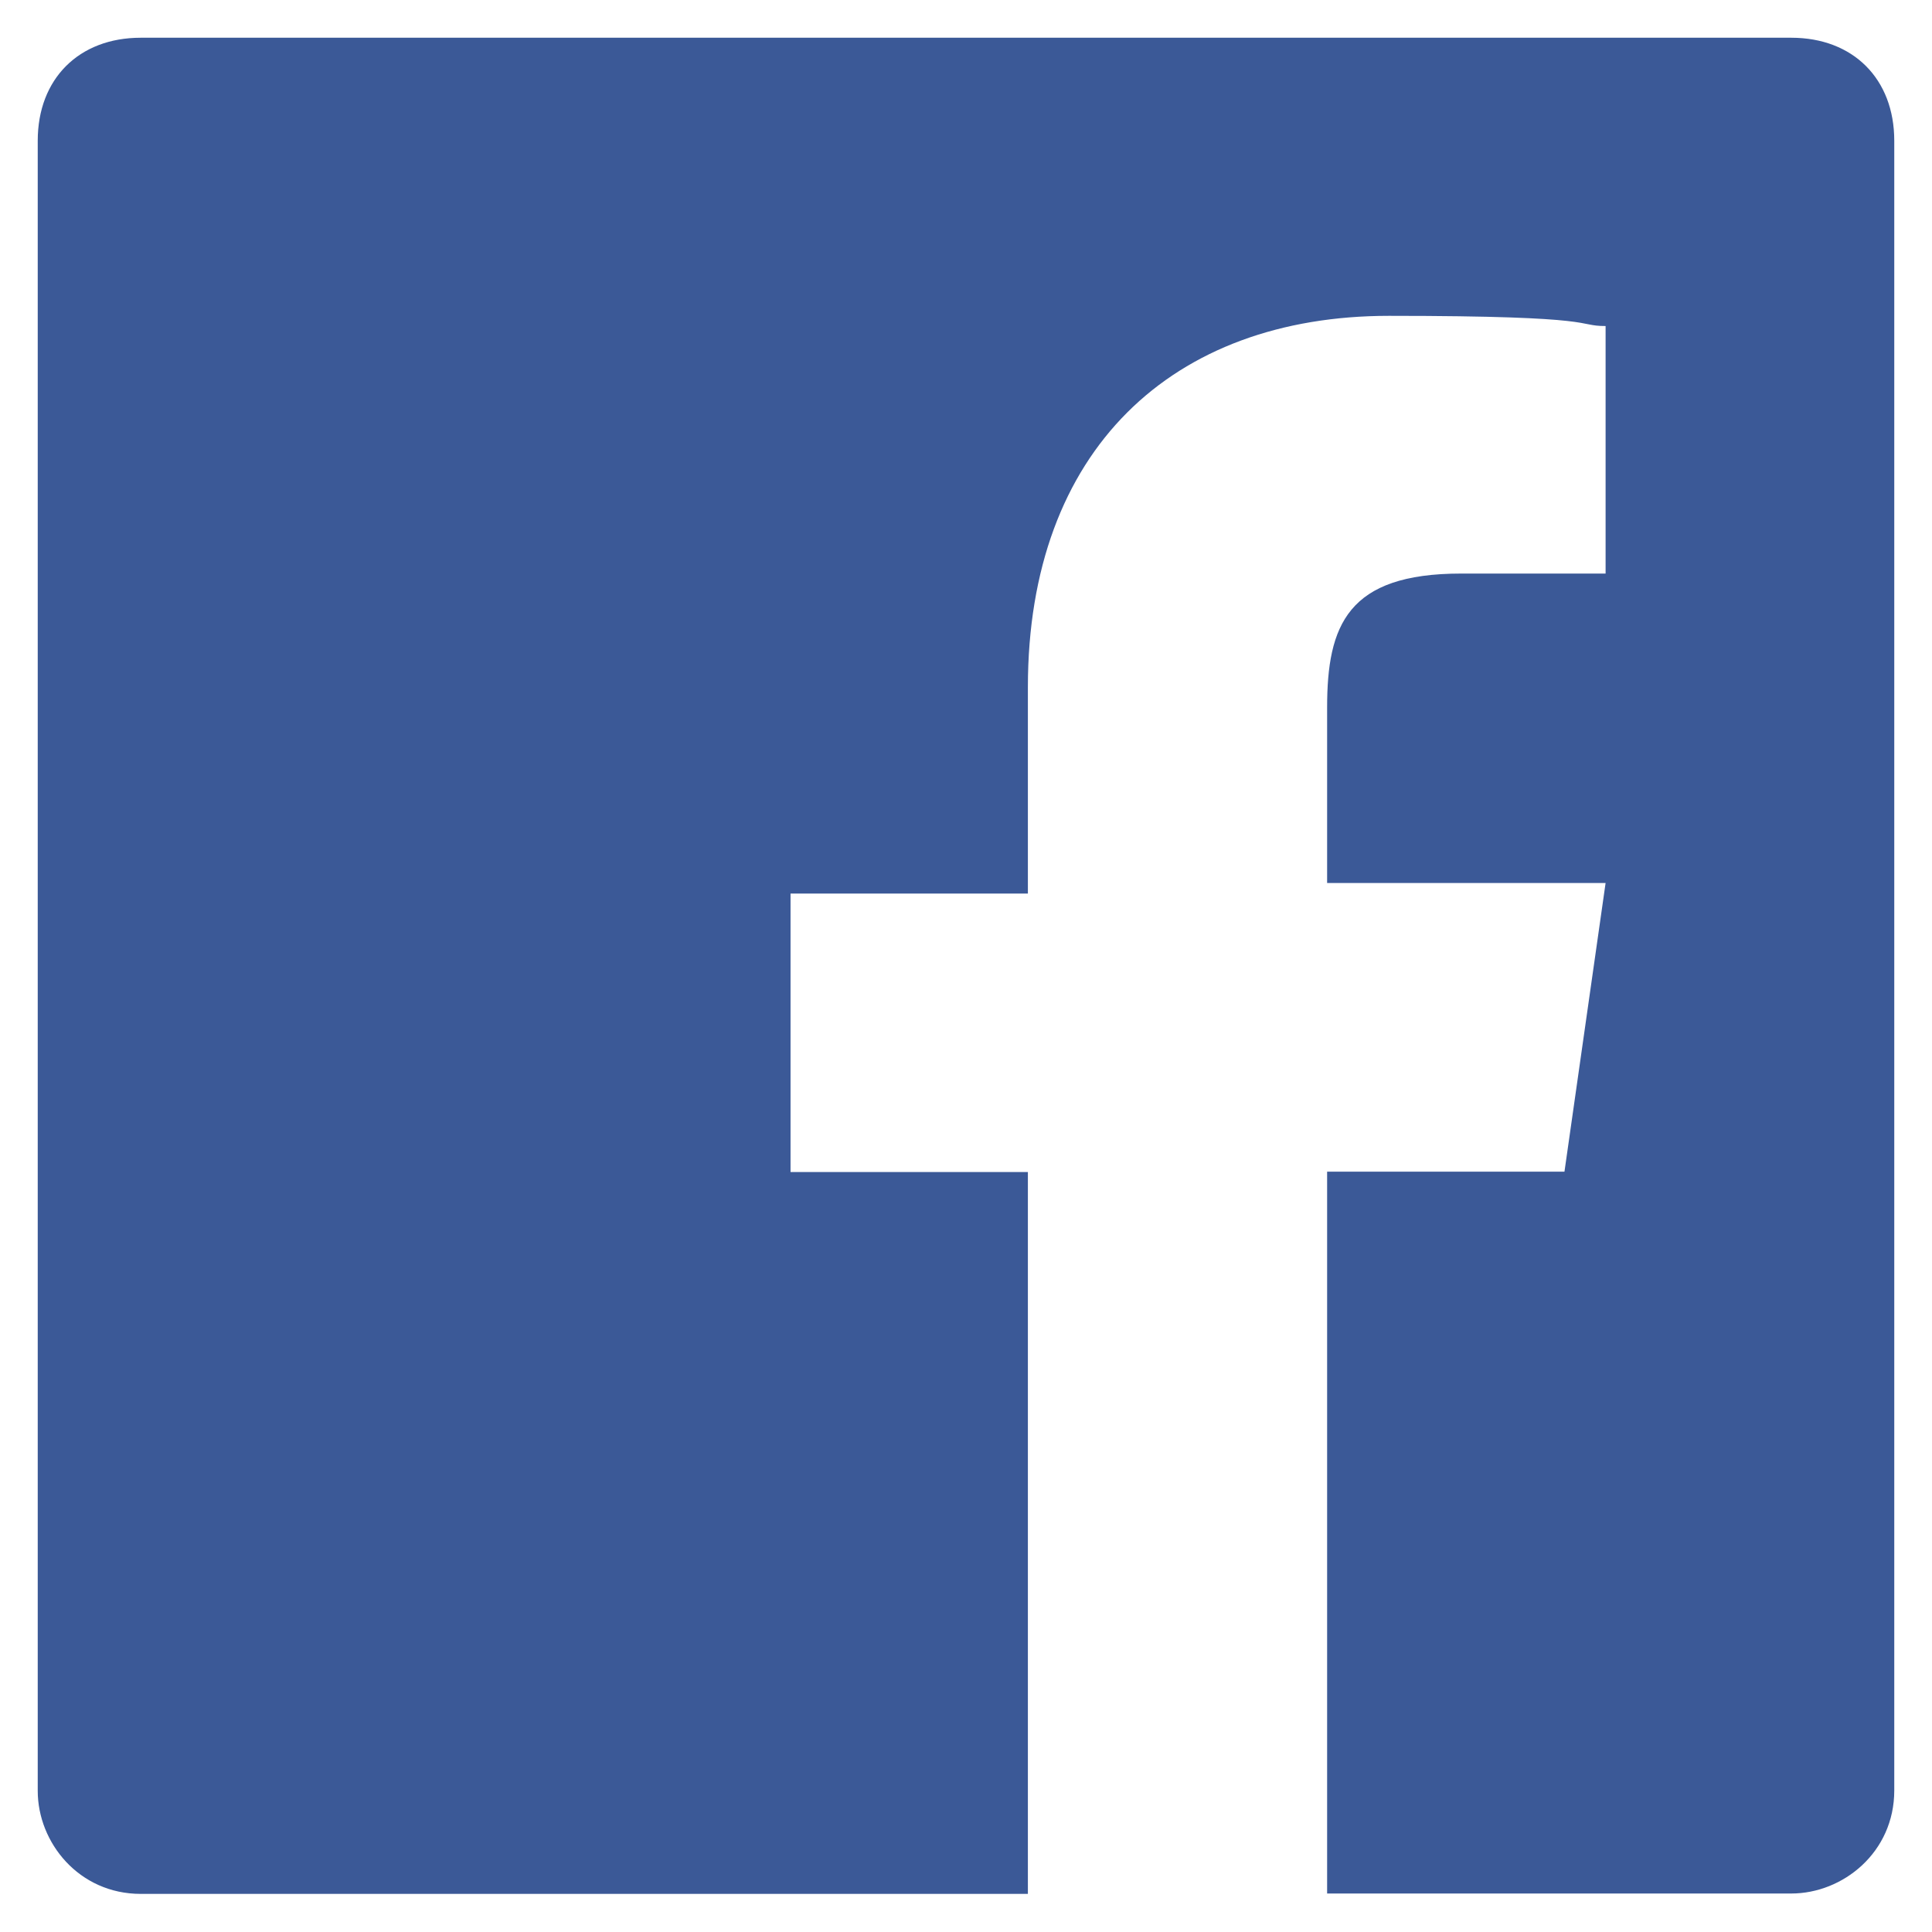
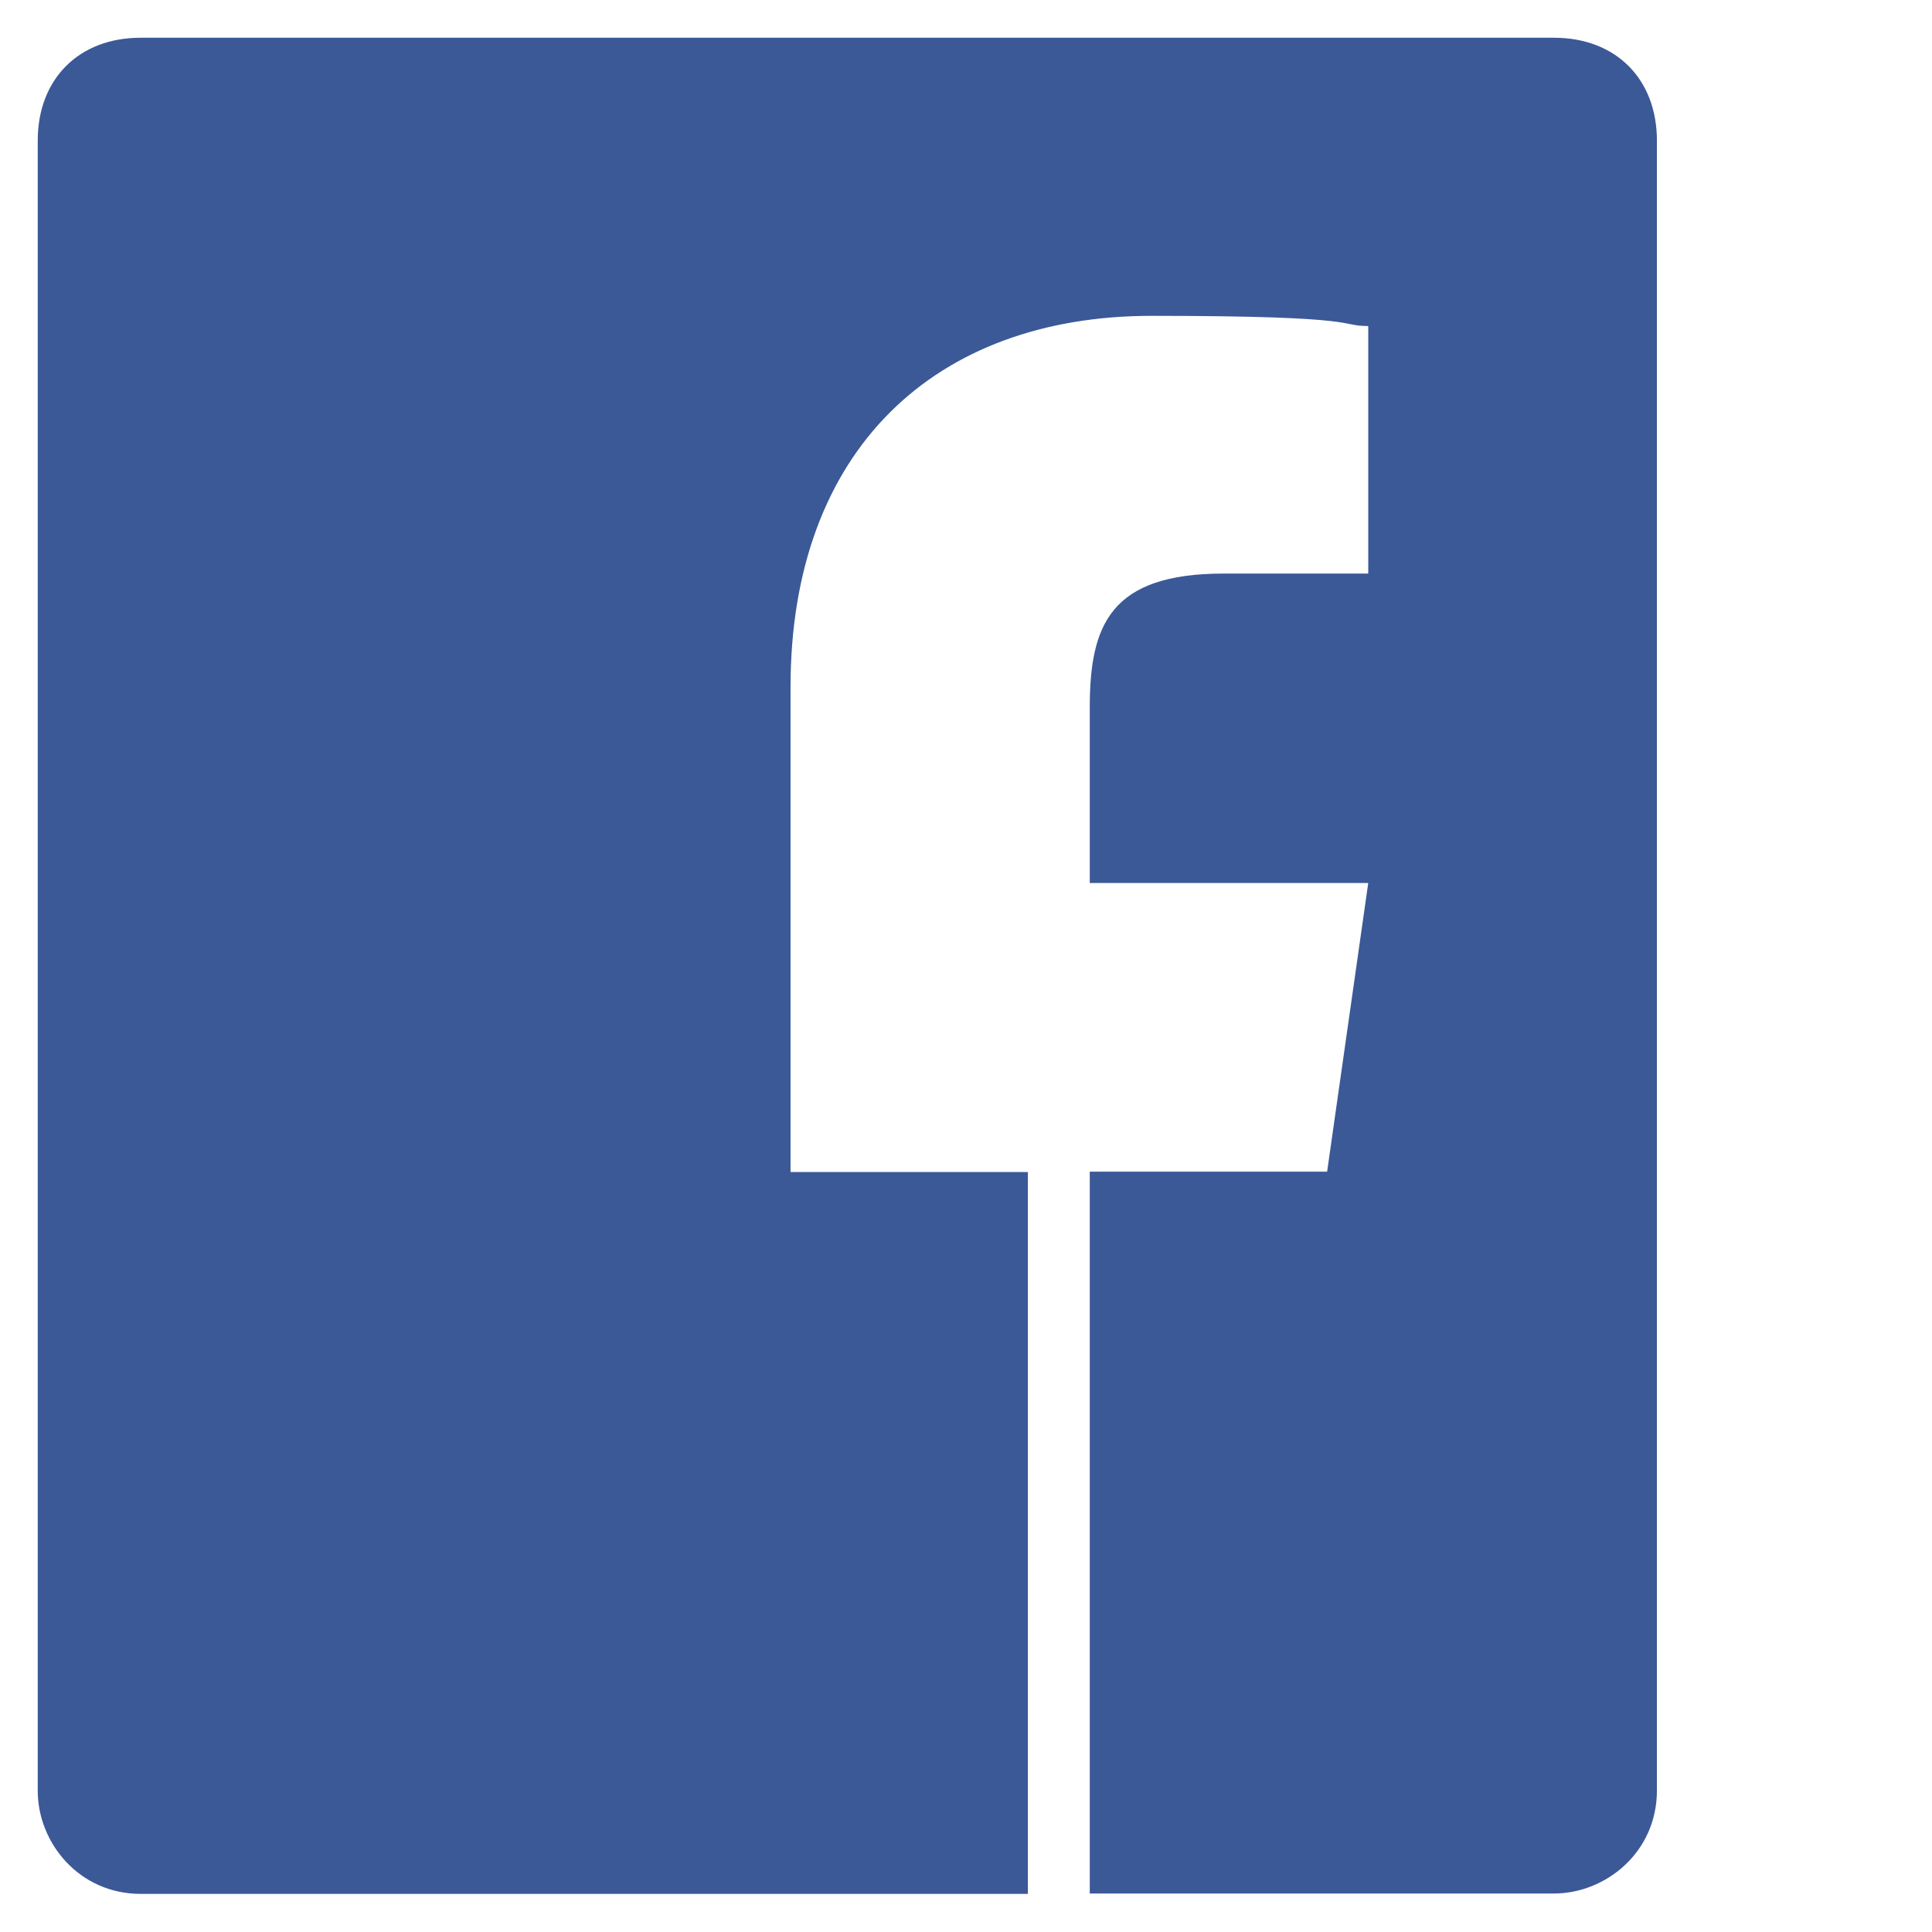
<svg xmlns="http://www.w3.org/2000/svg" id="Layer_1" version="1.1" viewBox="0 0 512 512">
  <defs>
    <style>
      .st0 {
        fill: #3b5997;
        fill-rule: evenodd;
      }
    </style>
  </defs>
-   <path class="st0" d="M474.7,10H37.3c-16.4,0-27.3,10.9-27.3,27.3v437.3c0,13.7,10.9,27.3,27.3,27.3h235.1v-191.3h-62.9v-73.8h62.9v-54.7c0-62.9,38.3-98.4,95.7-98.4s49.2,2.7,57.4,2.7v65.6h-38.3c-30.1,0-35.5,13.7-35.5,35.5v46.5h73.8l-10.9,76.5h-62.9v191.3h123c13.7,0,27.3-10.9,27.3-27.3V37.3c0-16.4-10.9-27.3-27.3-27.3Z" />
+   <path class="st0" d="M474.7,10H37.3c-16.4,0-27.3,10.9-27.3,27.3v437.3c0,13.7,10.9,27.3,27.3,27.3h235.1v-191.3h-62.9v-73.8v-54.7c0-62.9,38.3-98.4,95.7-98.4s49.2,2.7,57.4,2.7v65.6h-38.3c-30.1,0-35.5,13.7-35.5,35.5v46.5h73.8l-10.9,76.5h-62.9v191.3h123c13.7,0,27.3-10.9,27.3-27.3V37.3c0-16.4-10.9-27.3-27.3-27.3Z" />
</svg>